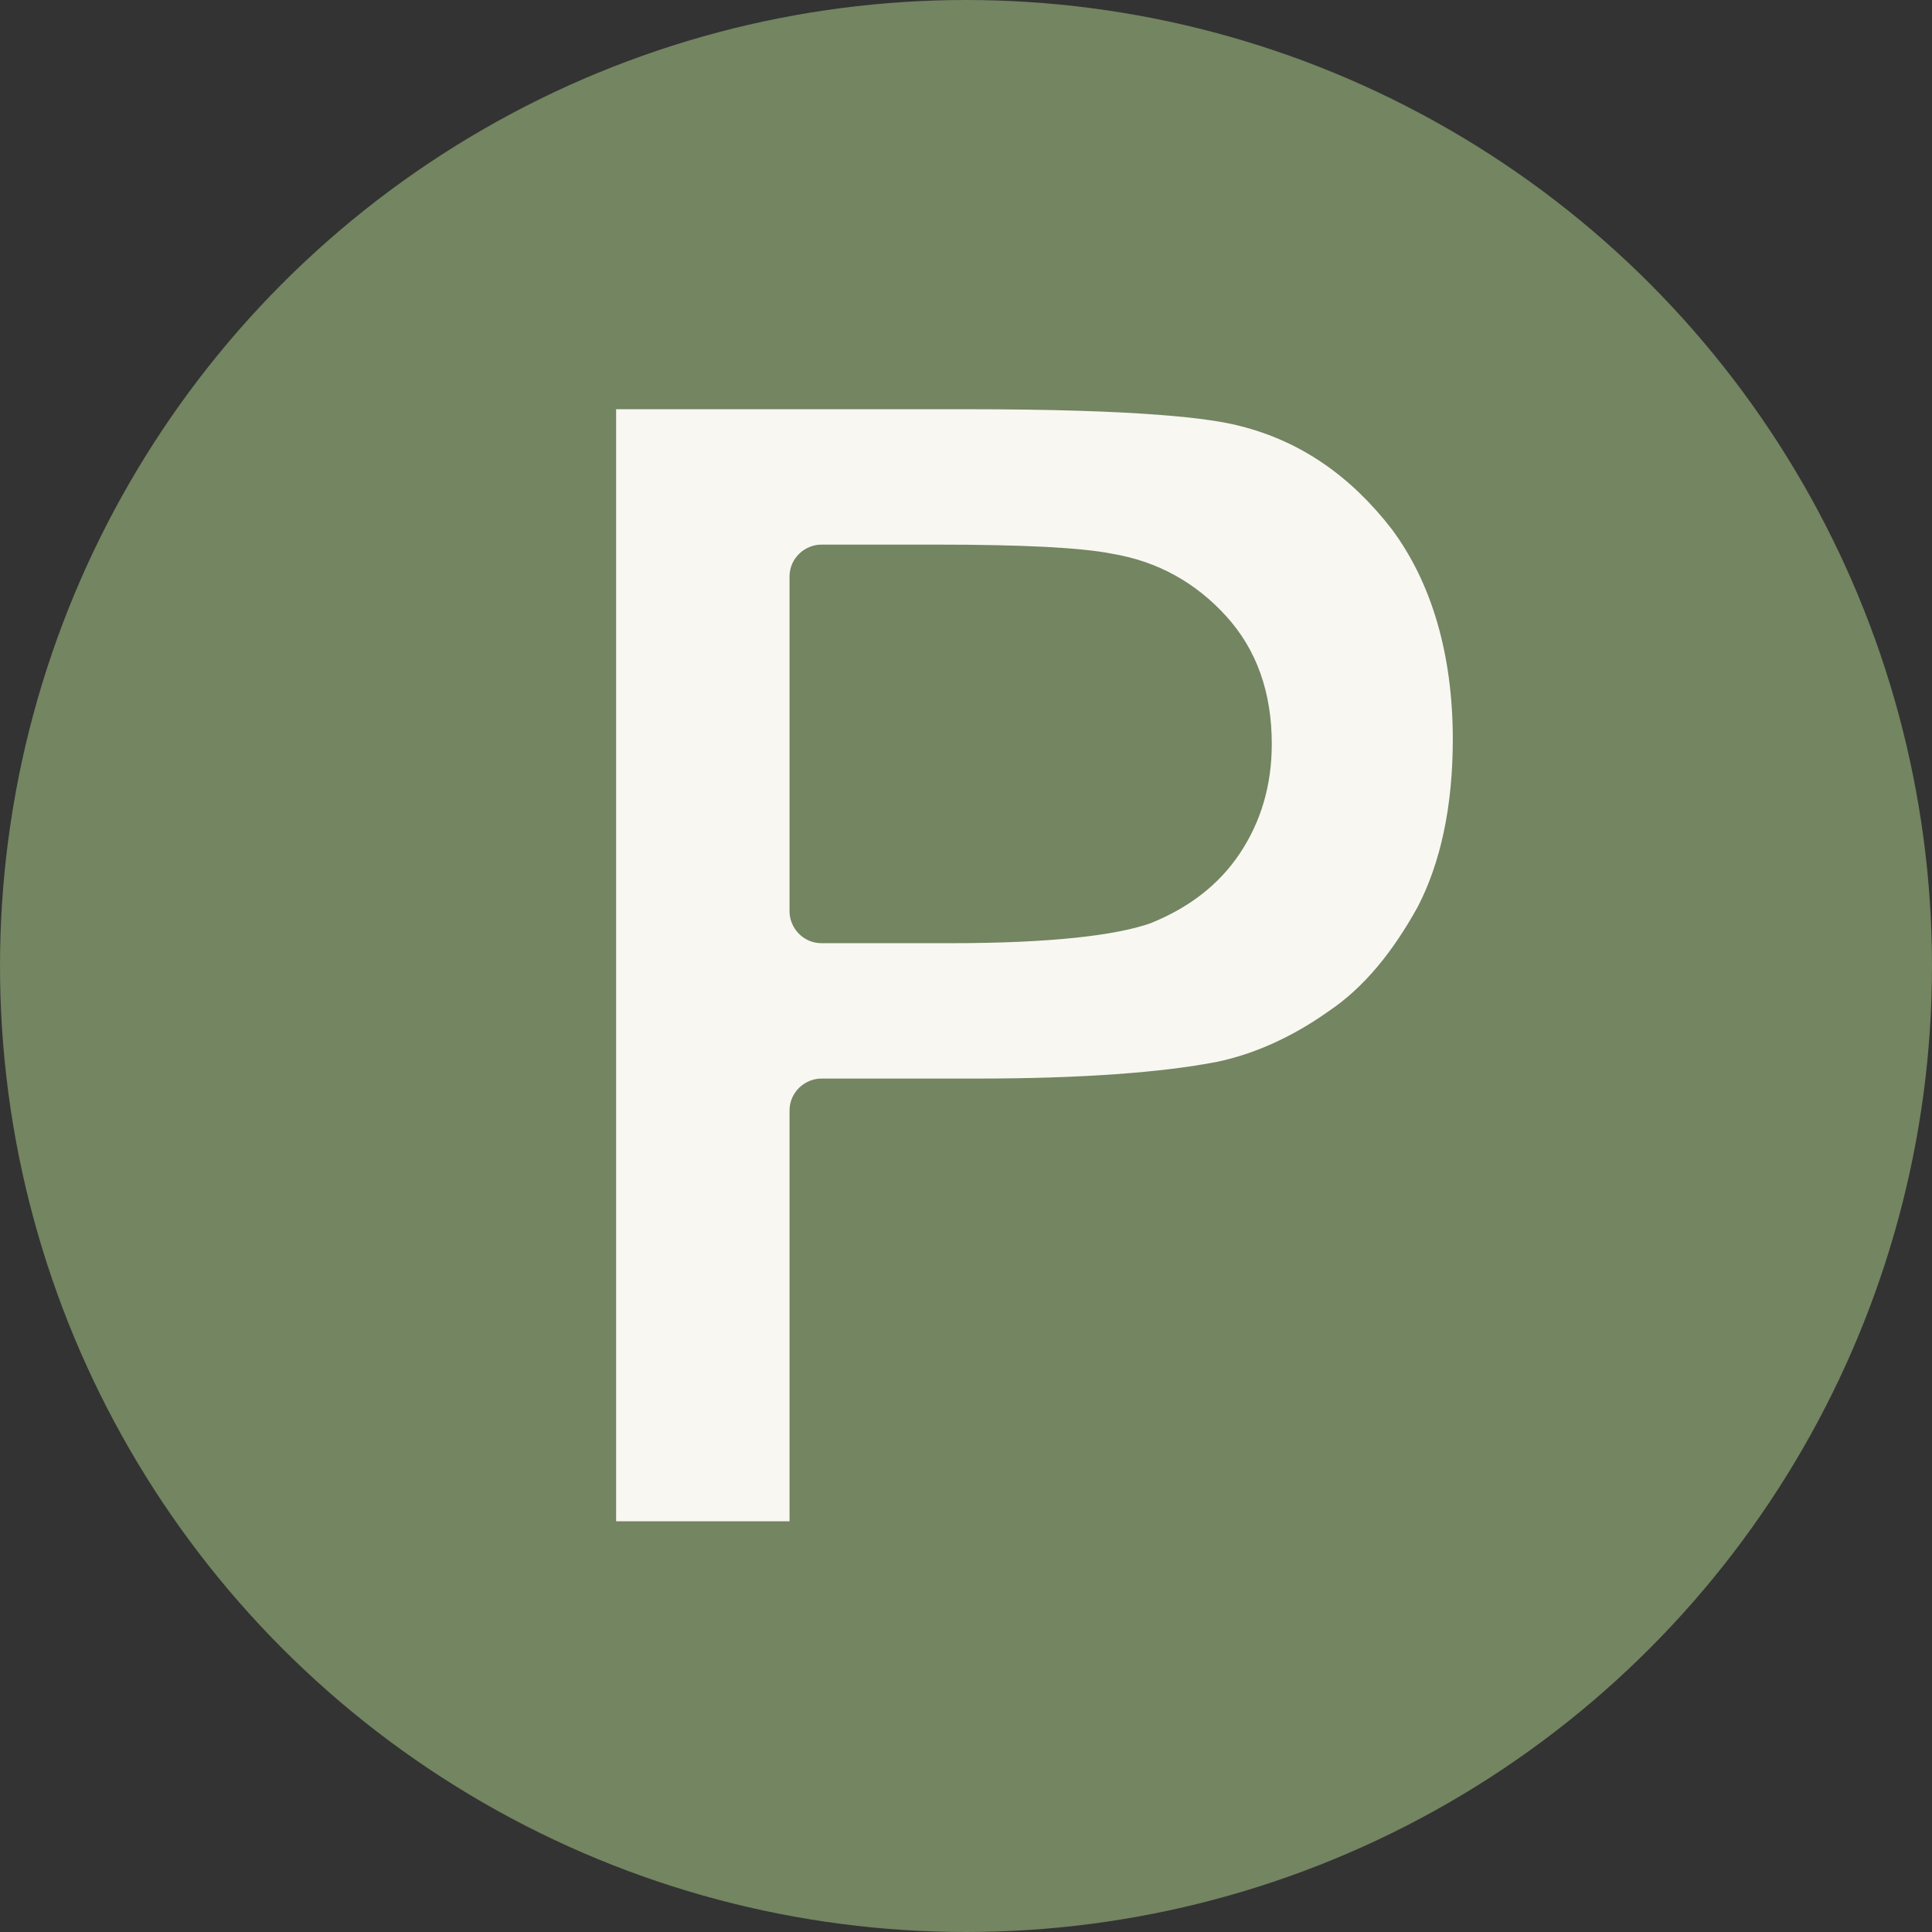
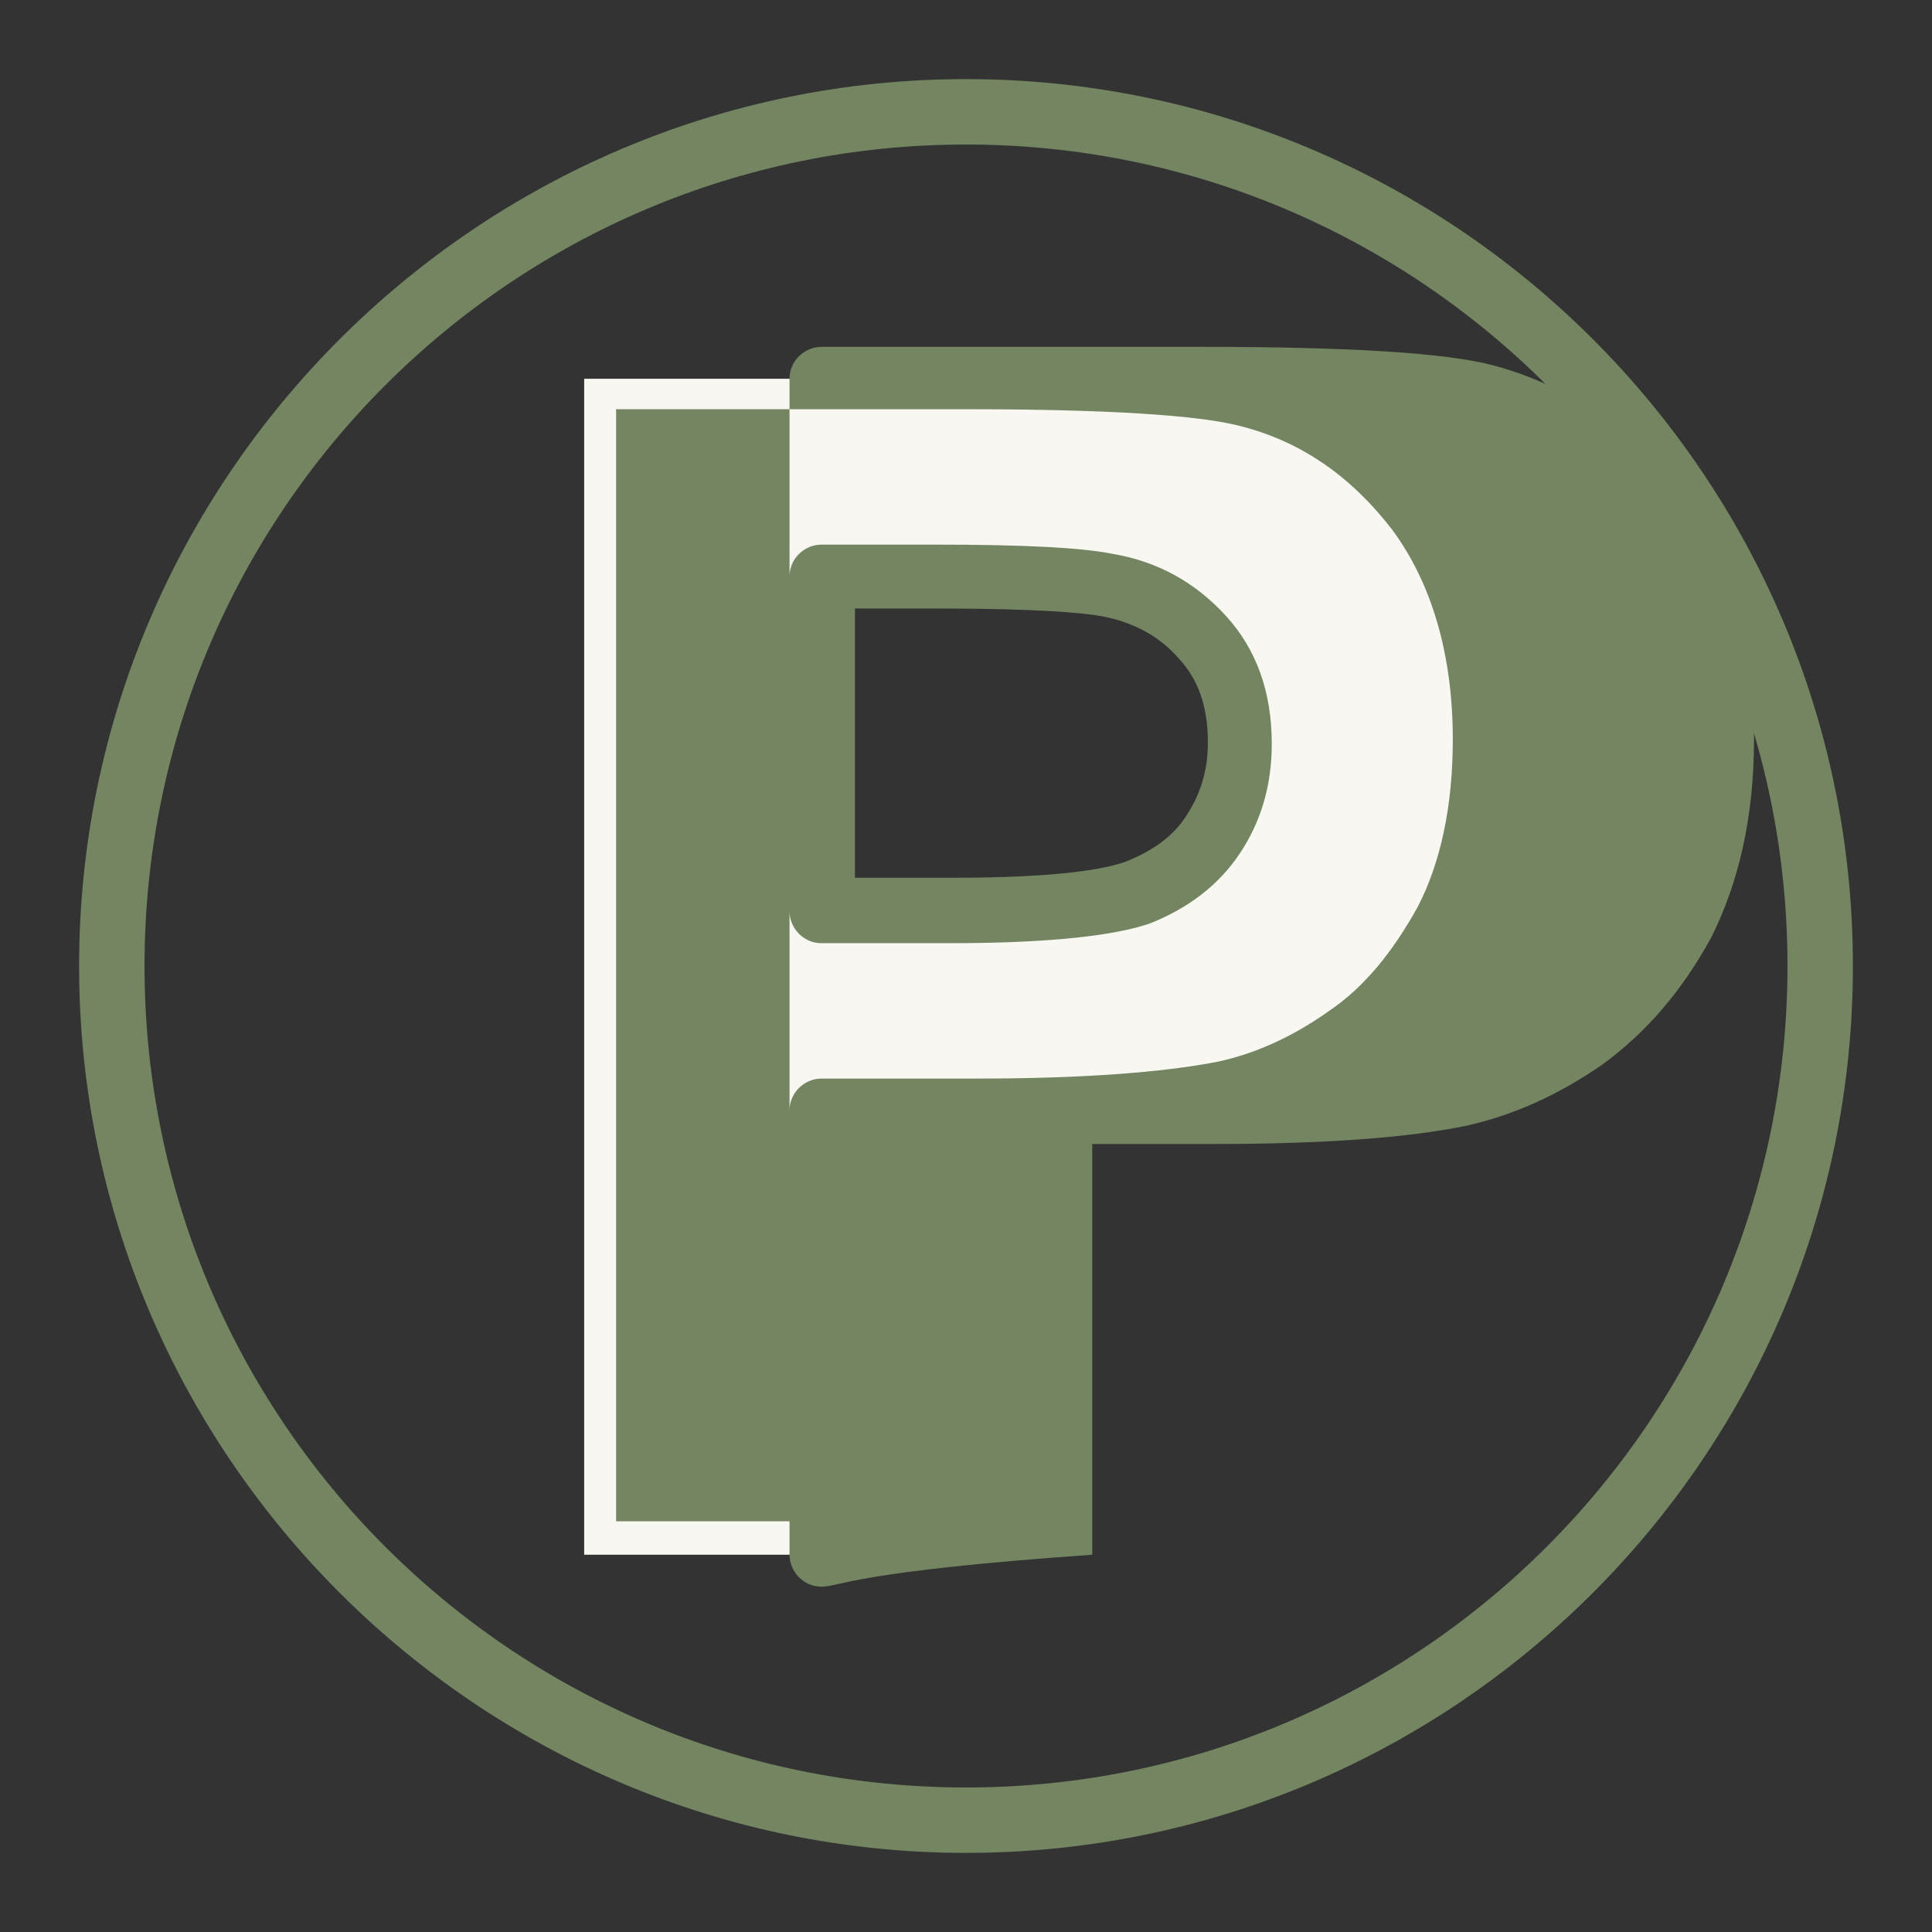
<svg xmlns="http://www.w3.org/2000/svg" fill="#000000" height="127" preserveAspectRatio="xMidYMid meet" version="1" viewBox="0.5 0.5 127.0 127.0" width="127" zoomAndPan="magnify">
  <rect x="0.5" y="0.5" width="127.0" height="127.0" fill="#333333" stroke="none" />
  <g>
    <g id="change1_1">
-       <circle cx="64" cy="64" fill="#738561" r="63.5" />
-     </g>
+       </g>
    <g>
      <g id="change2_1">
-         <circle cx="64" cy="64" fill="#738561" r="56.1" />
-       </g>
+         </g>
      <g id="change3_1">
        <path d="M64,122.3C31.9,122.3,5.7,96.1,5.7,64S31.9,5.7,64,5.7s58.3,26.1,58.3,58.3S96.1,122.3,64,122.3z M64,10 c-29.8,0-54,24.2-54,54s24.2,54,54,54s54-24.2,54-54S93.8,10,64,10z" fill="#738561" />
      </g>
    </g>
    <g>
      <g id="change4_1">
        <path d="M38.9,102.6V25.4h25c9.5,0,15.7,0.4,18.6,1.2c4.4,1.2,8.1,3.7,11.1,7.6c3,3.9,4.5,8.9,4.5,15 c0,4.7-0.9,8.7-2.6,12s-3.9,5.8-6.6,7.6c-2.7,1.8-5.3,3.1-8.1,3.7c-3.7,0.7-9.1,1.1-16.2,1.1H54.5v29.1H38.9z M54.5,38.4v21.9H63 c6.1,0,10.3-0.4,12.3-1.2c2.1-0.8,3.7-2.1,4.9-3.8c1.2-1.7,1.8-3.7,1.8-6c0-2.8-0.8-5.1-2.5-7c-1.7-1.8-3.7-3-6.3-3.4 c-1.9-0.4-5.6-0.5-11.2-0.5H54.5z" fill="#f8f7f2" />
      </g>
      <g id="change3_2">
-         <path d="M54.5,104.8H38.9c-1.2,0-2.1-1-2.1-2.1V25.4c0-1.2,1-2.1,2.1-2.1h25c9.8,0,16,0.4,19.1,1.2 c4.9,1.3,9,4.1,12.3,8.3c3.3,4.2,4.9,9.7,4.9,16.3c0,5.1-1,9.4-2.8,13c-1.9,3.5-4.3,6.3-7.2,8.4c-2.9,2-5.8,3.3-8.9,4 c-3.9,0.8-9.4,1.2-16.6,1.2h-8v27C56.6,103.8,55.7,104.8,54.5,104.8z M41,100.5h11.4v-27c0-1.2,1-2.1,2.1-2.1h10.2 c6.9,0,12.2-0.4,15.8-1.1c2.4-0.5,4.9-1.6,7.3-3.3c2.4-1.6,4.3-4,5.9-6.9c1.5-2.9,2.3-6.6,2.3-11c0-5.6-1.4-10.3-4-13.8 c-2.7-3.5-6-5.8-10-6.8c-1.9-0.5-6.5-1.1-18-1.1H41V100.5z M63,62.5h-8.5c-1.2,0-2.1-1-2.1-2.1V38.4c0-1.2,1-2.1,2.1-2.1H62 c5.8,0,9.6,0.2,11.6,0.6c3,0.5,5.5,1.9,7.5,4.1c2,2.2,3,5,3,8.4c0,2.7-0.7,5.1-2.1,7.2c-1.4,2.1-3.4,3.6-5.9,4.6 C73.8,62,69.5,62.5,63,62.5z M56.6,58.2H63c7.3,0,10.3-0.6,11.6-1.1c1.7-0.7,3-1.6,3.9-3c0.9-1.4,1.4-2.9,1.4-4.8 c0-2.3-0.6-4.1-1.9-5.5c-1.3-1.5-3-2.4-5.1-2.8c-1.2-0.2-4-0.5-10.8-0.5h-5.4V58.2z" fill="#738561" />
+         <path d="M54.5,104.8c-1.2,0-2.1-1-2.1-2.1V25.4c0-1.2,1-2.1,2.1-2.1h25c9.8,0,16,0.4,19.1,1.2 c4.9,1.3,9,4.1,12.3,8.3c3.3,4.2,4.9,9.7,4.9,16.3c0,5.1-1,9.4-2.8,13c-1.9,3.5-4.3,6.3-7.2,8.4c-2.9,2-5.8,3.3-8.9,4 c-3.9,0.8-9.4,1.2-16.6,1.2h-8v27C56.6,103.8,55.7,104.8,54.5,104.8z M41,100.5h11.4v-27c0-1.2,1-2.1,2.1-2.1h10.2 c6.9,0,12.2-0.4,15.8-1.1c2.4-0.5,4.9-1.6,7.3-3.3c2.4-1.6,4.3-4,5.9-6.9c1.5-2.9,2.3-6.6,2.3-11c0-5.6-1.4-10.3-4-13.8 c-2.7-3.5-6-5.8-10-6.8c-1.9-0.5-6.5-1.1-18-1.1H41V100.5z M63,62.5h-8.5c-1.2,0-2.1-1-2.1-2.1V38.4c0-1.2,1-2.1,2.1-2.1H62 c5.8,0,9.6,0.2,11.6,0.6c3,0.5,5.5,1.9,7.5,4.1c2,2.2,3,5,3,8.4c0,2.7-0.7,5.1-2.1,7.2c-1.4,2.1-3.4,3.6-5.9,4.6 C73.8,62,69.5,62.5,63,62.5z M56.6,58.2H63c7.3,0,10.3-0.6,11.6-1.1c1.7-0.7,3-1.6,3.9-3c0.9-1.4,1.4-2.9,1.4-4.8 c0-2.3-0.6-4.1-1.9-5.5c-1.3-1.5-3-2.4-5.1-2.8c-1.2-0.2-4-0.5-10.8-0.5h-5.4V58.2z" fill="#738561" />
      </g>
    </g>
  </g>
</svg>